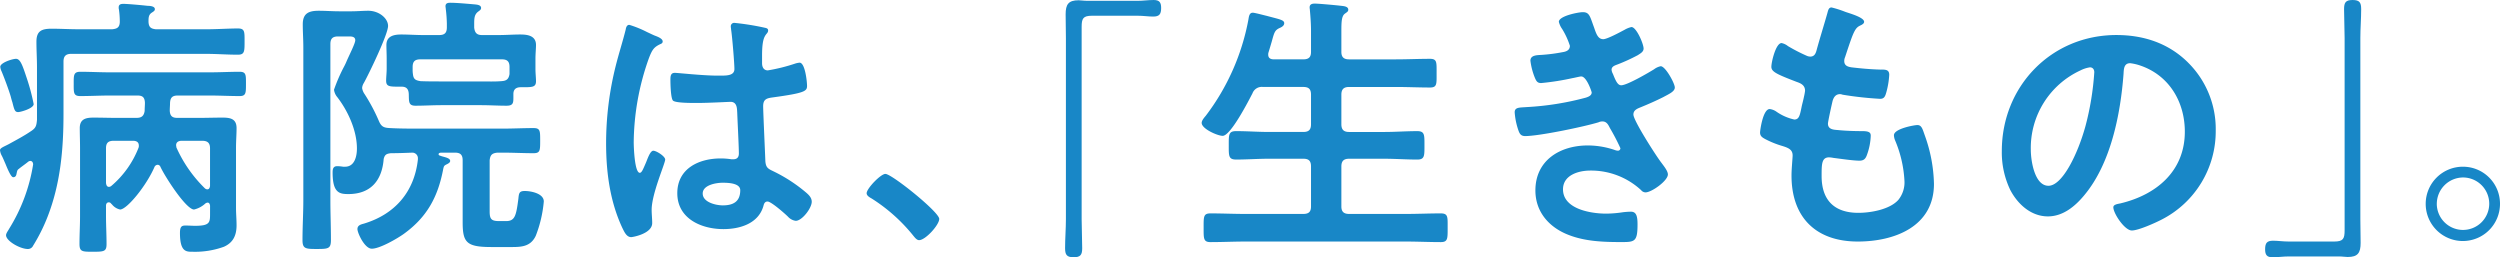
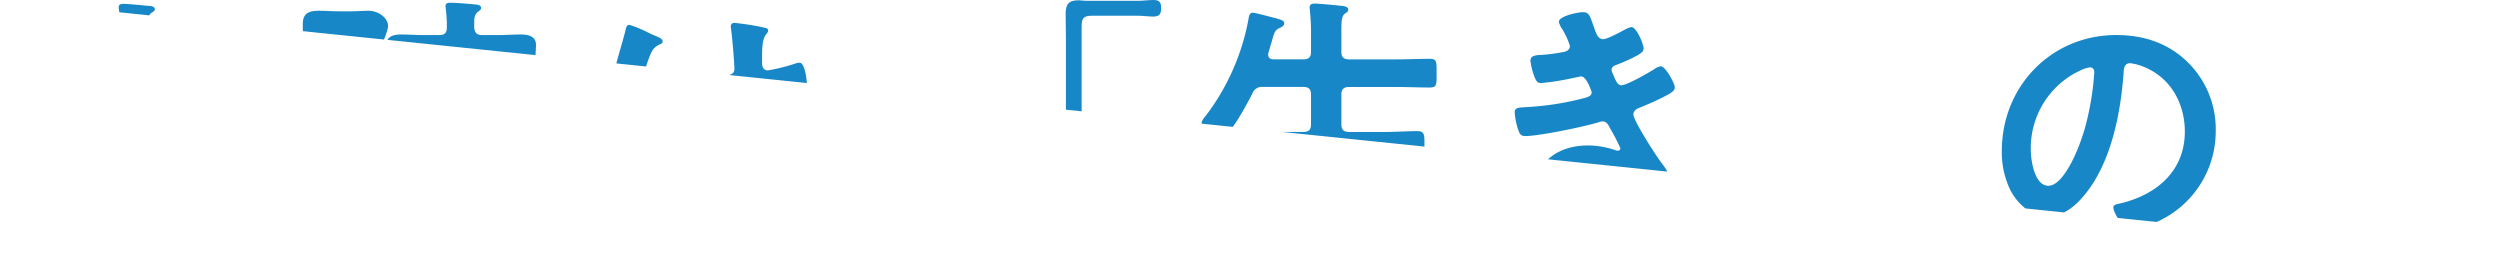
<svg xmlns="http://www.w3.org/2000/svg" height="52.632" viewBox="0 0 511.444 52.632" width="511.444">
  <clipPath id="a">
-     <path d="m0 0h511.444v52.632h-511.444z" />
+     <path d="m0 0h511.444v52.632z" />
  </clipPath>
  <g clip-path="url(#a)" fill="#1887c7">
    <path d="m7.566 13.45c0-1.749-.113-3.5-.113-5.251 0-2.2 1.073-2.654 3.107-2.654 1.805 0 3.614.111 5.477.111h6.945c1.016-.111 1.47-.394 1.526-1.466a18.354 18.354 0 0 0 -.171-2.543 1.4 1.4 0 0 1 -.056-.452c0-.676.51-.734 1.018-.734.734 0 3.952.282 4.856.4.453 0 1.525.056 1.525.678 0 .34-.224.452-.734.79-.565.453-.565 1.018-.565 1.809.056 1.073.452 1.412 1.525 1.523h10.164c2.315 0 4.688-.168 6.608-.168 1.412 0 1.355.676 1.355 2.654 0 2.033 0 2.712-1.355 2.712-2.2 0-4.406-.171-6.608-.171h-27.5c-1.131 0-1.581.508-1.581 1.583v10.723c0 7.229-.623 14.289-3.275 21.064a35.711 35.711 0 0 1 -2.938 5.872 1.163 1.163 0 0 1 -1.076.68c-1.581 0-4.462-1.637-4.462-2.823 0-.4.453-.962.623-1.3a35.375 35.375 0 0 0 4.915-13.158c0-.508-.282-.734-.565-.734a.751.751 0 0 0 -.452.169c-.621.508-1.3.96-1.92 1.47-.339.224-.339.506-.452.958-.056.4-.226.734-.678.734-.4 0-.962-1.186-1.581-2.71-.228-.508-.452-1.073-.734-1.638a2.974 2.974 0 0 1 -.394-1.185c0-.452.847-.734 1.807-1.242 1.525-.847 3.049-1.637 4.461-2.6 1.073-.676 1.186-1.129 1.3-2.37zm-3.839 9.15c-.678 0-.79-.4-1.186-1.976-.113-.339-.228-.734-.339-1.186-.395-1.356-1.302-3.786-1.865-5.138a2.745 2.745 0 0 1 -.282-.958c0-.847 2.486-1.637 3.22-1.637.9 0 1.355 1.41 2.2 3.951a41.355 41.355 0 0 1 1.412 5.309c0 .9-2.71 1.637-3.162 1.637m39.249 19.141c-.056-.339-.169-.621-.508-.621a.831.831 0 0 0 -.508.226 5.139 5.139 0 0 1 -2.258 1.186c-1.637 0-5.987-6.777-6.888-8.753a.616.616 0 0 0 -.565-.4.769.769 0 0 0 -.623.4c-1.637 3.839-5.646 8.753-7.06 8.753a2.923 2.923 0 0 1 -1.637-1.018l-.226-.224a.513.513 0 0 0 -.45-.226c-.4 0-.565.339-.565.678v2.146c0 1.863.111 3.783.111 5.7 0 1.526-.508 1.583-2.767 1.583-2.2 0-2.767 0-2.767-1.583 0-1.92.113-3.839.113-5.7v-13.89c0-1.468-.056-2.823-.056-4.122 0-1.865 1.244-2.147 2.823-2.147s3.107.056 4.688.056h4.069c1.016 0 1.525-.339 1.694-1.412 0-.565.056-1.129.056-1.694-.056-1.073-.452-1.468-1.524-1.468h-5.59c-2.034 0-4.067.113-6.1.113-1.412 0-1.357-.678-1.357-2.484 0-1.752-.055-2.486 1.357-2.486 2.033 0 4.065.115 6.1.115h20.33c2.087 0 4.122-.115 6.153-.115 1.355 0 1.3.679 1.3 2.486 0 1.862 0 2.484-1.3 2.484-2.031 0-4.065-.113-6.153-.113h-6.499c-1.073 0-1.526.4-1.581 1.525 0 .508-.056 1.073-.056 1.581.056 1.075.508 1.468 1.523 1.468h4.519c1.581 0 3.164-.056 4.743-.056s2.881.228 2.881 2.147c0 1.3-.113 2.6-.113 4.065v12.257c0 1.186.113 2.371.113 3.557 0 2.034-.678 3.557-2.6 4.4a17.388 17.388 0 0 1 -6.38 1.018c-1.3 0-2.6.055-2.6-3.841 0-1.3.34-1.525 1.131-1.525.678 0 1.355.056 1.976.056 3.105 0 3.049-.734 3.049-2.6zm-14.574-12.31c0-.736-.565-.962-1.186-.962h-3.948c-1.131 0-1.581.453-1.581 1.526v7.114c.055.4.168.79.619.79a.836.836 0 0 0 .51-.226 19.53 19.53 0 0 0 5.533-7.792 1.1 1.1 0 0 0 .056-.452m14 8.979c.4 0 .508-.339.565-.678v-7.732c0-1.073-.508-1.526-1.581-1.526h-4.229c-.565 0-1.129.226-1.129.905 0 .168.056.282.056.45a27.1 27.1 0 0 0 5.815 8.355.833.833 0 0 0 .508.228" transform="translate(0 .329)" />
    <path d="m76.038 30.993c-1.073.113-1.47.452-1.581 1.581v10.447c0 1.637.394 1.976 2.033 1.976h1.3c1.863 0 2.089-1.129 2.543-4.574.111-1.129.168-1.583 1.3-1.583 1.3 0 3.9.508 3.9 2.147a25.316 25.316 0 0 1 -1.637 7c-1.129 2.43-3.277 2.317-5.535 2.317h-3.5c-5.136 0-5.927-.905-5.927-5.083v-12.647c0-1.129-.453-1.581-1.583-1.581h-2.664c-.226 0-.678 0-.678.339 0 .169.169.226.282.282l.224.056.115.056c.79.226 1.75.4 1.75.96 0 .4-.565.621-.9.792-.4.224-.4.394-.508.789-1.073 5.761-3.331 9.939-8.132 13.385-1.355.958-4.858 2.993-6.495 2.993-1.466 0-2.936-3.22-2.936-4.011s.734-.96 1.355-1.129c6.326-1.92 10.278-6.493 11.012-13.1v-.169a1.141 1.141 0 0 0 -1.184-1.242c-1.413.056-2.881.113-4.349.113-.9.113-1.242.282-1.468 1.186-.339 4.4-2.655 7.173-7.227 7.173-1.809 0-3.22-.226-3.22-4.406 0-.732.113-1.3.96-1.3a8.42 8.42 0 0 1 1.186.111h.4c1.976 0 2.428-2.146 2.428-3.727 0-3.67-1.807-7.624-4.009-10.5a2.9 2.9 0 0 1 -.678-1.525 33.631 33.631 0 0 1 1.976-4.575 13.377 13.377 0 0 0 .621-1.3c.565-1.3 1.752-3.614 1.752-4.235 0-.79-.792-.79-1.357-.79h-2.154c-1.129 0-1.581.452-1.581 1.581v31.85c0 2.71.113 5.477.113 8.187 0 1.809-.508 1.865-2.936 1.865-2.26 0-2.881-.056-2.881-1.809 0-2.767.171-5.533.171-8.244v-31.172c0-1.581-.115-3.162-.115-4.743 0-2.26 1.244-2.767 3.275-2.767 1.413 0 2.768.111 4.18.111h2.541c1.129 0 2.317-.111 3.389-.111 2.259 0 4.065 1.579 4.065 3.105 0 1.694-3.952 9.881-4.97 11.69a2.2 2.2 0 0 0 -.339 1.016 2.888 2.888 0 0 0 .51 1.242 37.135 37.135 0 0 1 2.936 5.535c.508 1.184 1.073 1.355 2.259 1.412 2.033.111 4.065.111 6.1.111h17c2.089 0 4.178-.111 6.267-.111 1.355 0 1.355.565 1.355 2.539 0 2.034 0 2.6-1.355 2.6-2.089 0-4.178-.113-6.267-.113zm-4.745-25.581c.115 1.073.565 1.525 1.581 1.525h3.446c1.468 0 2.936-.115 4.4-.115s3.218.228 3.218 2.147c0 .734-.111 1.807-.111 2.825v2.087c0 .849.111 1.809.111 2.486 0 1.3-.79 1.242-3.1 1.242-1.018 0-1.526.452-1.526 1.412v.79c0 1.073-.113 1.581-1.412 1.581-1.75 0-3.5-.113-5.253-.113h-8.016c-1.809 0-3.557.113-5.366.113-1.466 0-1.3-.9-1.355-2.428-.056-1.018-.508-1.468-1.468-1.468-2.428 0-3.162.056-3.162-1.242 0-.621.111-1.639.111-2.43v-2.03c0-1.018-.055-1.978-.055-2.825 0-1.863 1.581-2.147 3.049-2.147 1.525 0 2.994.115 4.517.115h3.22c1.129 0 1.581-.452 1.581-1.581v-.678a28.746 28.746 0 0 0 -.226-3.107c0-.168-.056-.394-.056-.508 0-.678.508-.732 1.016-.732 1.3 0 3.67.224 5.025.337.453.056 1.244.113 1.244.736 0 .394-.4.565-.734.847-.621.565-.679 1.24-.679 2.37zm7.229 8.074c0-1.128-.452-1.581-1.581-1.581h-16.658c-1.129 0-1.583.453-1.583 1.581v.514a5.139 5.139 0 0 0 .056.9c.115 1.075.508 1.3 1.581 1.47 1.412.056 2.823.056 4.293.056h8.018c1.413 0 2.825.056 4.18-.056 1.073-.058 1.525-.4 1.694-1.47z" transform="translate(25.716 .235)" />
    <path d="m82.577 5.392c.45.171 1.468.565 1.468 1.131 0 .339-.224.452-.506.565-1.3.621-1.641 1.129-2.318 2.88a52.2 52.2 0 0 0 -3.1 17.166c0 .905.169 6.271 1.242 6.271.4 0 .678-.736 1.24-2.034.282-.621.847-2.484 1.528-2.484.619 0 2.428 1.129 2.428 1.807 0 .79-2.768 7-2.768 10.276 0 .905.111 1.809.111 2.712 0 2.2-4.009 2.88-4.291 2.88-.96 0-1.412-1.073-1.807-1.863-2.543-5.42-3.333-11.407-3.333-17.392a64.959 64.959 0 0 1 1.978-15.813c.621-2.484 1.413-4.912 2.034-7.4.055-.4.224-.96.734-.96a21.54 21.54 0 0 1 3.61 1.466c.736.34 1.41.679 1.75.79m22.474-1.637c.282.058.565.171.565.508 0 .51-.337.623-.619 1.129-.337.565-.619 1.526-.619 4.011v1.581c0 .79.335 1.468 1.184 1.468a35.85 35.85 0 0 0 5.646-1.412 4.55 4.55 0 0 1 .847-.168c1.129 0 1.525 3.9 1.525 4.743 0 1.073-.4 1.466-7.058 2.371-1.242.169-1.92.4-1.92 1.807 0 1.131.4 9.77.45 11.238.115 1.468.681 1.583 1.92 2.2a31.458 31.458 0 0 1 6.1 3.952c.676.566 1.468 1.187 1.468 2.146 0 1.3-1.978 3.9-3.275 3.9a2.6 2.6 0 0 1 -1.584-.847c-.619-.621-3.443-3.105-4.177-3.105-.563 0-.736.452-.845.9-1.018 3.615-4.8 4.745-8.191 4.745-4.519 0-9.431-2.146-9.431-7.34 0-5.083 4.461-7.116 8.866-7.116a14.478 14.478 0 0 1 2.2.169h.4c.79 0 1.128-.452 1.128-1.186 0-1.412-.282-6.777-.337-8.415-.056-.565.055-2.146-1.355-2.146-.453 0-4.462.226-6.723.226h-.732c-1.412 0-3.785-.056-4.291-.452-.51-.339-.565-3.557-.565-4.293s.055-1.412.9-1.412c.676 0 5.7.565 8.639.565h.9c1.359 0 2.655-.111 2.655-1.355 0-1.186-.452-6.663-.678-8.074 0-.169-.056-.4-.056-.565a.692.692 0 0 1 .792-.79 53.331 53.331 0 0 1 6.266 1.015m-8.746 31.685c-1.3 0-4.065.453-4.065 2.2 0 1.809 2.71 2.43 4.12 2.43 2.149 0 3.559-.79 3.559-3.105 0-1.47-2.541-1.526-3.614-1.526" transform="translate(51.524 1.949)" />
-     <path d="m107.46 20.793c1.3 0 11.012 7.794 11.012 9.205 0 1.24-2.825 4.348-4.124 4.348-.45 0-.847-.508-1.129-.847a34.741 34.741 0 0 0 -8.582-7.679c-.4-.226-1.016-.566-1.016-1.073 0-.962 2.878-3.954 3.839-3.954" transform="translate(73.674 14.784)" />
    <path d="m142.144.169c1.129 0 2.2-.169 3.331-.169 1.188 0 1.525.508 1.525 1.637 0 1.3-.4 1.752-1.637 1.752-.962 0-2.034-.171-3.22-.171h-9.262c-1.863 0-2.146.565-2.146 2.317v39.3c0 1.976.113 3.952.113 5.929 0 1.355-.339 1.865-1.75 1.865s-1.75-.51-1.75-1.865c0-1.976.169-3.952.169-5.929v-36.985c0-1.639-.056-3.277-.056-4.914 0-2.033.565-2.88 2.654-2.88.565 0 .96.113 1.865.113z" transform="translate(90.545 .001)" />
    <path d="m164.463 11.836c1.129 0 1.583-.452 1.583-1.525v-4.29c0-1.47-.115-2.993-.228-4.236 0-.169-.055-.394-.055-.565 0-.678.508-.79 1.073-.79.79 0 4.461.339 5.362.452.51.056 1.47.113 1.47.79 0 .4-.282.508-.734.847-.621.51-.678 1.583-.678 3.559v4.235c0 1.073.508 1.525 1.581 1.525h9.6c2.315 0 4.63-.111 6.945-.111 1.47 0 1.355.732 1.355 2.934s.115 2.936-1.355 2.936c-2.315 0-4.63-.111-6.945-.111h-9.6c-1.073 0-1.581.45-1.581 1.581v6.042c0 1.129.508 1.583 1.581 1.583h7.173c2.259 0 4.519-.171 6.776-.171 1.525 0 1.468.792 1.468 2.881 0 2.146.056 2.934-1.468 2.934-2.257 0-4.517-.168-6.776-.168h-7.173c-1.073 0-1.581.452-1.581 1.581v8.189c0 1.073.508 1.523 1.581 1.523h11.691c2.313 0 4.686-.111 7.058-.111 1.524 0 1.412.734 1.412 2.936s.056 2.938-1.412 2.938c-2.371 0-4.688-.115-7.058-.115h-32.981c-2.315 0-4.686.115-7.058.115-1.468 0-1.412-.736-1.412-2.938 0-2.26-.056-2.936 1.412-2.936 2.371 0 4.743.111 7.058.111h11.915c1.129 0 1.583-.45 1.583-1.523v-8.191c0-1.129-.453-1.581-1.583-1.581h-7c-2.257 0-4.459.168-6.719.168-1.581 0-1.525-.732-1.525-2.934 0-2.146-.056-2.881 1.525-2.881 2.26 0 4.462.171 6.719.171h7c1.129 0 1.583-.453 1.583-1.583v-6.042c0-1.131-.453-1.581-1.583-1.581h-8.244a2.021 2.021 0 0 0 -2.146 1.3c-.79 1.525-4.462 8.7-6.1 8.7-1.016 0-4.293-1.413-4.293-2.655 0-.508.566-1.128.849-1.468a46.566 46.566 0 0 0 8.7-19.6c.111-.621.168-1.468.9-1.468.4 0 2.259.51 2.768.621 2.71.736 3.67.847 3.67 1.526 0 .565-.621.847-1.016 1.016-.9.45-1.016.847-1.526 2.709-.168.566-.394 1.357-.676 2.26a1.243 1.243 0 0 0 -.056.452c0 .734.506.96 1.186.96z" transform="translate(102.158 .306)" />
    <path d="m197.313 4.5c.452 1.3.79 2.484 1.92 2.484.79 0 3.5-1.468 4.348-1.92a4.944 4.944 0 0 1 1.412-.565c1.016 0 2.484 3.446 2.484 4.4 0 .679-.678 1.016-1.186 1.355a37.277 37.277 0 0 1 -4.065 1.865c-.565.226-1.3.4-1.3 1.128a2.167 2.167 0 0 0 .282.847c.623 1.583 1.018 2.317 1.7 2.317 1.186 0 5.533-2.541 6.719-3.275a3.3 3.3 0 0 1 1.355-.621c.962 0 2.881 3.5 2.881 4.348s-1.244 1.357-2.371 1.976c-1.468.736-2.994 1.412-4.517 2.033-.679.282-1.583.565-1.583 1.526 0 1.24 4.688 8.526 5.7 9.825.45.621 1.355 1.694 1.355 2.428 0 1.3-3.333 3.672-4.574 3.672a1.176 1.176 0 0 1 -.9-.452 15.078 15.078 0 0 0 -10.393-4.011c-2.37 0-5.59.9-5.59 3.841 0 4.065 5.761 4.97 8.81 4.97a23.634 23.634 0 0 0 3.444-.284 14.916 14.916 0 0 1 1.637-.113c1.129 0 1.355.962 1.355 2.6 0 3.5-.565 3.614-3.218 3.614-3.672 0-7.453-.113-10.9-1.468-3.954-1.526-6.776-4.688-6.776-9.092 0-6.156 5.024-9.205 10.728-9.205a17.107 17.107 0 0 1 5.592.96 1.994 1.994 0 0 0 .565.113.506.506 0 0 0 .508-.508 42.536 42.536 0 0 0 -2.146-4.122c-.339-.678-.678-1.357-1.526-1.357a1.773 1.773 0 0 0 -.789.171c-2.936.9-12.141 2.823-15.023 2.823-.958 0-1.186-.565-1.468-1.412a14.316 14.316 0 0 1 -.678-3.446c0-1.073 1.016-.958 2.484-1.073a58.094 58.094 0 0 0 12.03-1.92c.565-.168 1.241-.45 1.241-1.073 0-.113-1.015-3.275-2.146-3.275-.282 0-1.355.282-1.75.337a52.169 52.169 0 0 1 -6.439 1.018c-.732 0-.958-.339-1.24-.96a13.642 13.642 0 0 1 -.962-3.615c0-1.186 1.47-1.129 2.26-1.186a34.848 34.848 0 0 0 4.348-.565c.734-.111 1.468-.4 1.468-1.3a15.594 15.594 0 0 0 -1.581-3.433 4.28 4.28 0 0 1 -.678-1.468c0-1.186 3.952-1.976 4.914-1.976 1.355 0 1.466.9 2.259 3.049" transform="translate(128.766 1.033)" />
-     <path d="m231.731 3.828c0 .282-.226.452-.508.621-.79.4-1.186.452-1.976 2.484-.508 1.355-.962 2.768-1.412 4.124a1.958 1.958 0 0 0 -.169.79c0 .958.734 1.186 1.524 1.3 1.92.226 3.84.4 5.759.453 1.075 0 1.921-.056 1.921 1.073a16.644 16.644 0 0 1 -.621 3.67c-.226.79-.453 1.242-1.244 1.242a70.948 70.948 0 0 1 -7.679-.847 1.659 1.659 0 0 0 -.508-.113c-.9 0-1.3.621-1.526 1.355-.168.678-.958 4.235-.958 4.688 0 1.186 1.184 1.24 1.976 1.3 1.692.169 3.388.224 5.082.224 1.525 0 1.694.4 1.694.962a12.489 12.489 0 0 1 -.734 3.783c-.282.847-.621 1.3-1.581 1.3-1.3 0-3.952-.4-5.308-.566a5.677 5.677 0 0 0 -.9-.113c-1.526 0-1.526 1.412-1.526 3.839 0 4.914 2.6 7.511 7.511 7.511 2.541 0 6.437-.678 8.189-2.654a5.683 5.683 0 0 0 1.24-4.011 24.361 24.361 0 0 0 -1.92-8.187 3.013 3.013 0 0 1 -.226-1.018c0-1.355 4.18-2.087 4.8-2.087.9 0 1.073.9 1.524 2.146a30.91 30.91 0 0 1 1.865 9.883c0 8.752-8.076 11.8-15.587 11.8-8.528 0-13.555-4.912-13.555-13.495 0-1.412.228-3.559.228-4.124 0-1.242-.96-1.581-2.259-1.976a18.756 18.756 0 0 1 -3.331-1.357c-.623-.337-1.073-.619-1.073-1.355 0-.337.565-4.8 1.976-4.8a3.075 3.075 0 0 1 1.41.565 10.258 10.258 0 0 0 3.614 1.581c.962 0 1.131-.79 1.47-2.428.113-.623.339-1.357.508-2.2a11.813 11.813 0 0 0 .228-1.244c0-1.244-1.018-1.581-1.809-1.863-3.954-1.525-5.083-2.033-5.083-3.049 0-.962.9-4.858 2.091-4.858a3.088 3.088 0 0 1 1.3.621 35.273 35.273 0 0 0 3.84 1.978 1.762 1.762 0 0 0 .734.168c.9 0 1.131-.734 1.3-1.355.508-1.92 1.752-5.93 2.2-7.568.169-.621.282-1.129.847-1.129a21.046 21.046 0 0 1 2.825.905c.958.339 3.839 1.129 3.839 2.033" transform="translate(149.625 .633)" />
    <path d="m277.411 9.783a19.1 19.1 0 0 1 5.7 13.892 20.285 20.285 0 0 1 -11.011 18.238c-1.3.679-4.8 2.26-6.154 2.26-1.47 0-3.783-3.5-3.783-4.745 0-.565.847-.676 1.412-.79 7.4-1.75 13.214-6.606 13.214-14.682 0-6.042-3.162-11.464-9.036-13.5a9.947 9.947 0 0 0 -2.147-.506c-1.3 0-1.3 1.242-1.355 2.2-.621 8.245-2.6 18.3-8.018 24.791-1.863 2.259-4.348 4.349-7.455 4.349-3.444 0-6.154-2.484-7.679-5.366a17.7 17.7 0 0 1 -1.75-8.018c0-13.216 10.107-23.72 23.436-23.72 5.533 0 10.615 1.637 14.626 5.592m-21.967 1.642a17.469 17.469 0 0 0 -10.164 16.265c0 2.089.732 7.34 3.614 7.34 2.821 0 5.985-6.439 7.566-12.2a57.44 57.44 0 0 0 1.807-11.012c0-.565-.282-1.016-.9-1.016a6.351 6.351 0 0 0 -1.92.621" transform="translate(170.178 2.98)" />
-     <path d="m275.688 52.461c-1.129 0-2.2.171-3.331.171-1.187 0-1.526-.51-1.526-1.639 0-1.3.4-1.75 1.637-1.75.962 0 2.034.169 3.22.169h9.26c1.865 0 2.147-.565 2.147-2.317v-39.301c0-1.978-.113-3.954-.113-5.93 0-1.355.339-1.863 1.75-1.863s1.75.508 1.75 1.863c0 1.976-.169 3.952-.169 5.93v36.988c0 1.637.056 3.275.056 4.912 0 2.033-.565 2.88-2.654 2.88-.565 0-.96-.113-1.865-.113z" transform="translate(192.561 .001)" />
-     <path d="m305.227 27.5a7.6 7.6 0 1 1 -7.568-7.568 7.569 7.569 0 0 1 7.568 7.568m-12.932 0a5.365 5.365 0 1 0 5.364-5.366 5.4 5.4 0 0 0 -5.359 5.366" transform="translate(206.217 14.174)" />
  </g>
</svg>